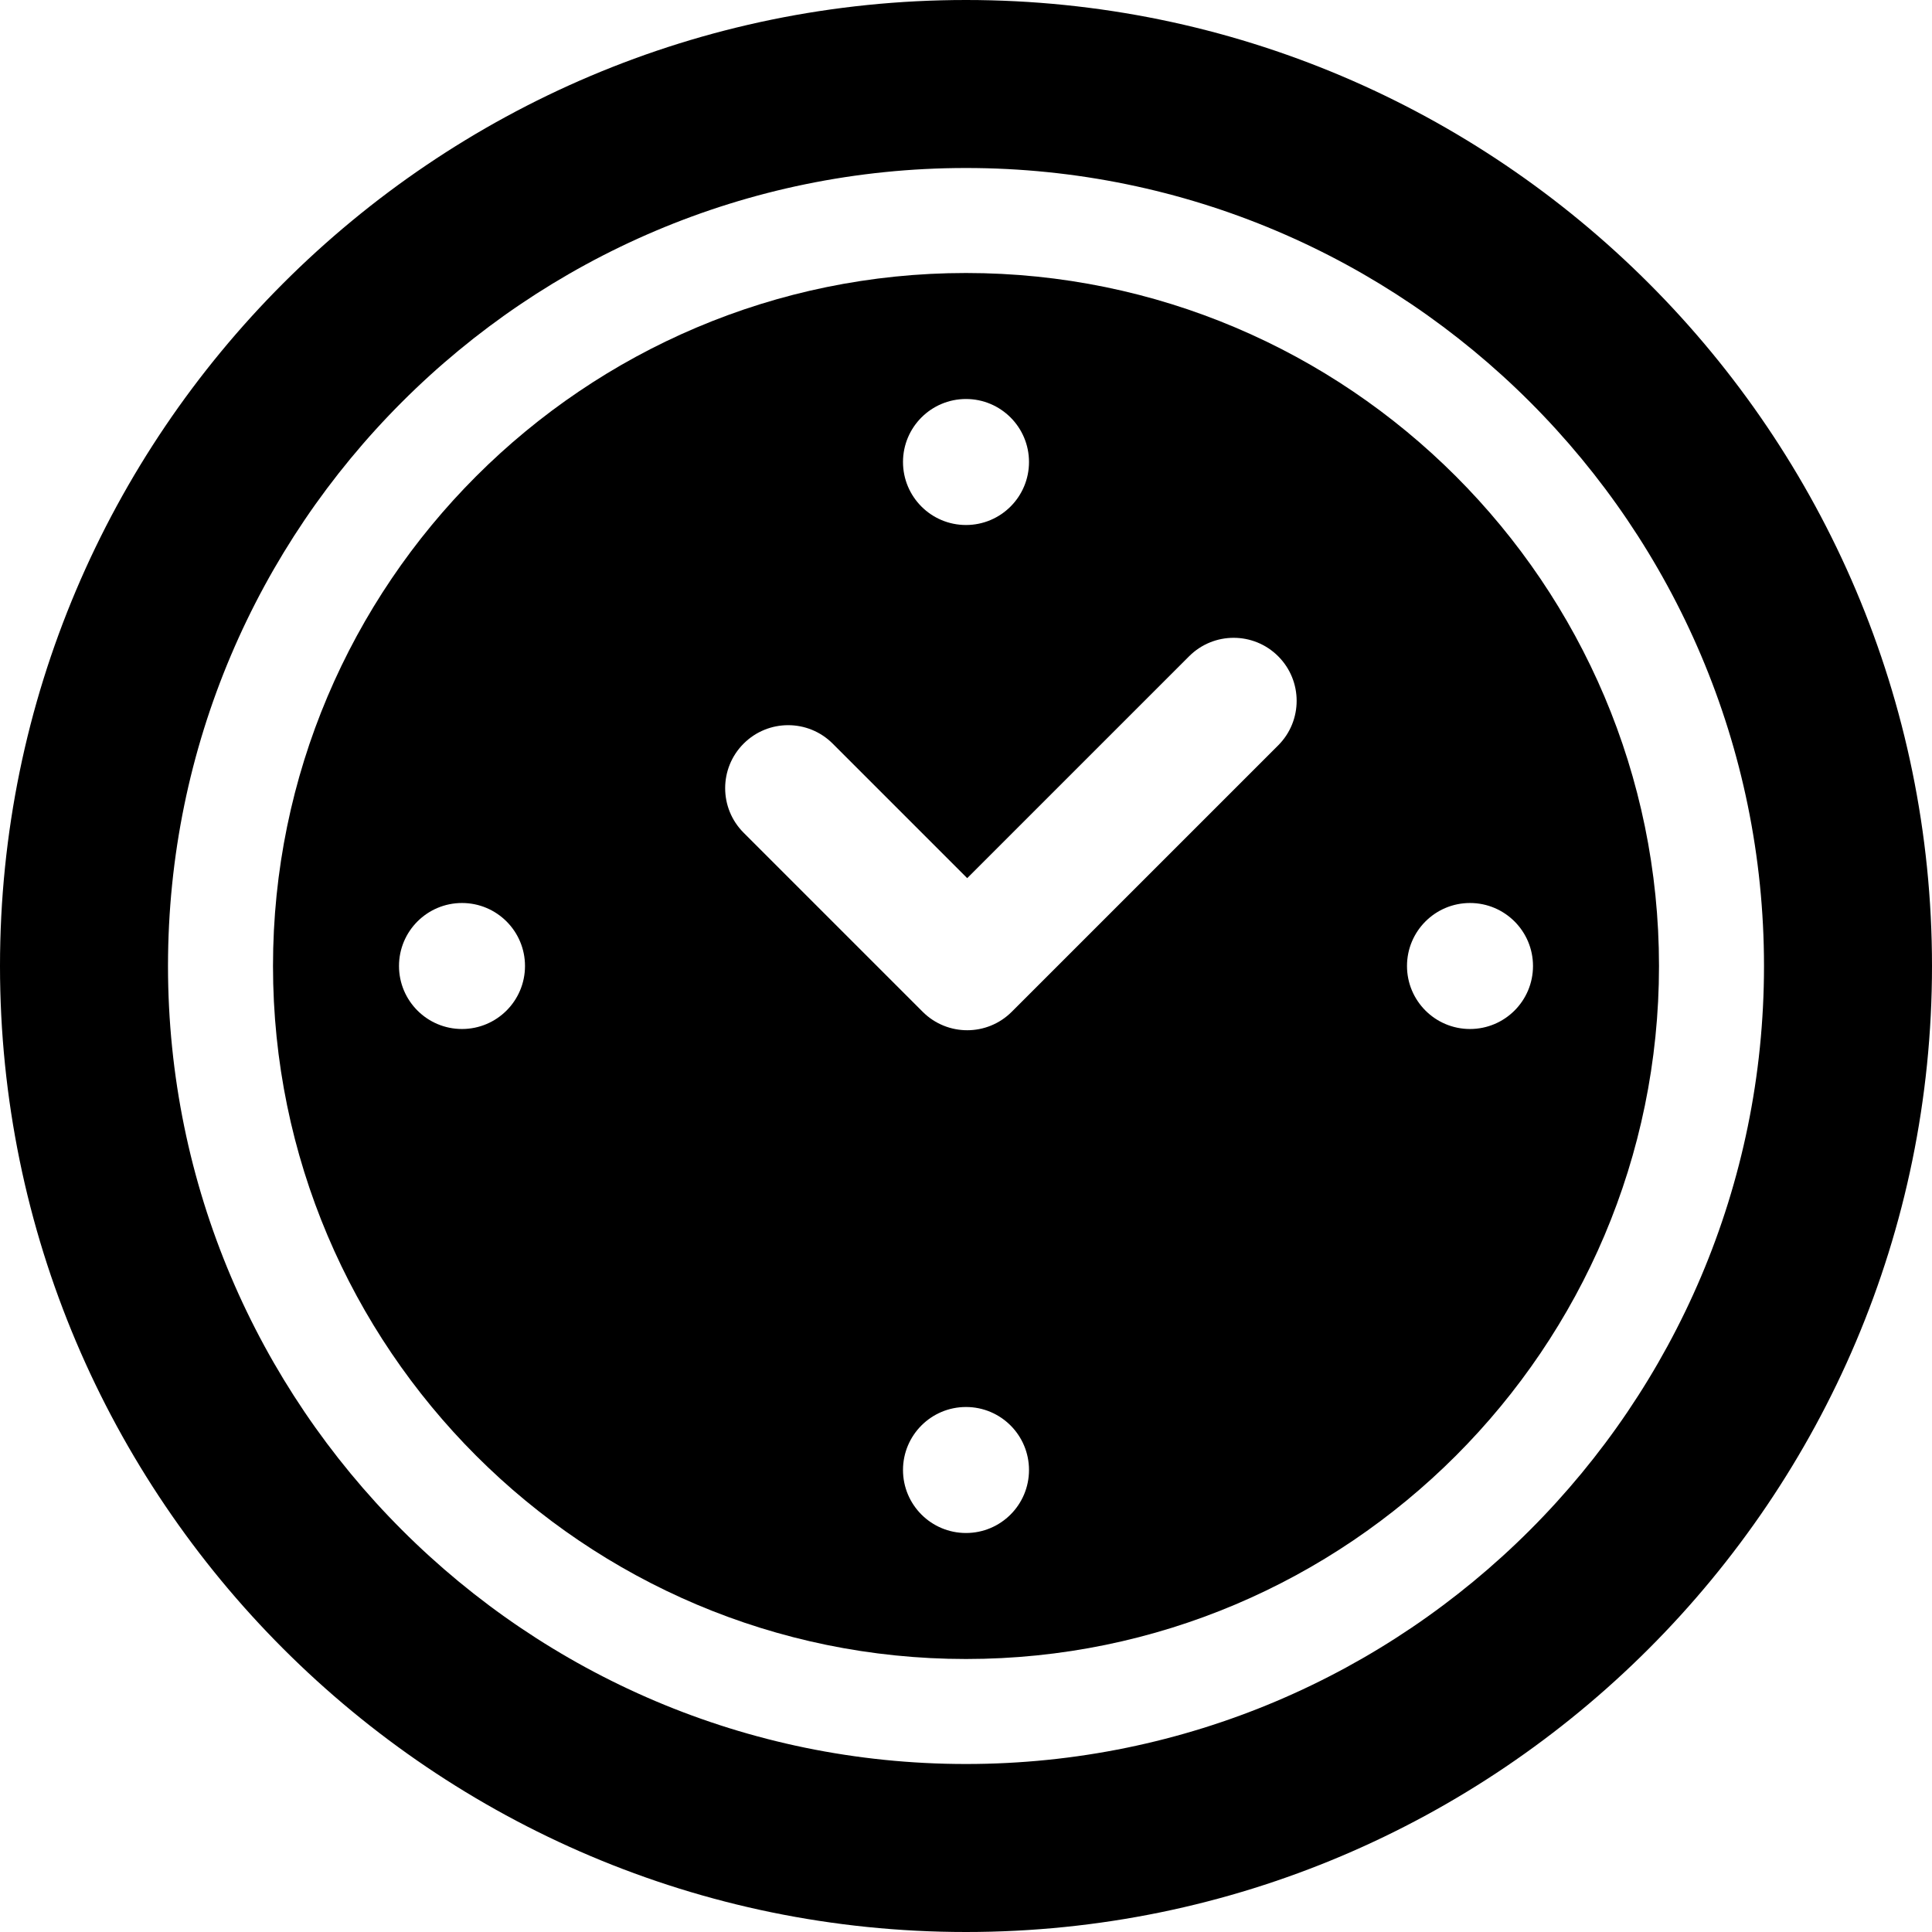
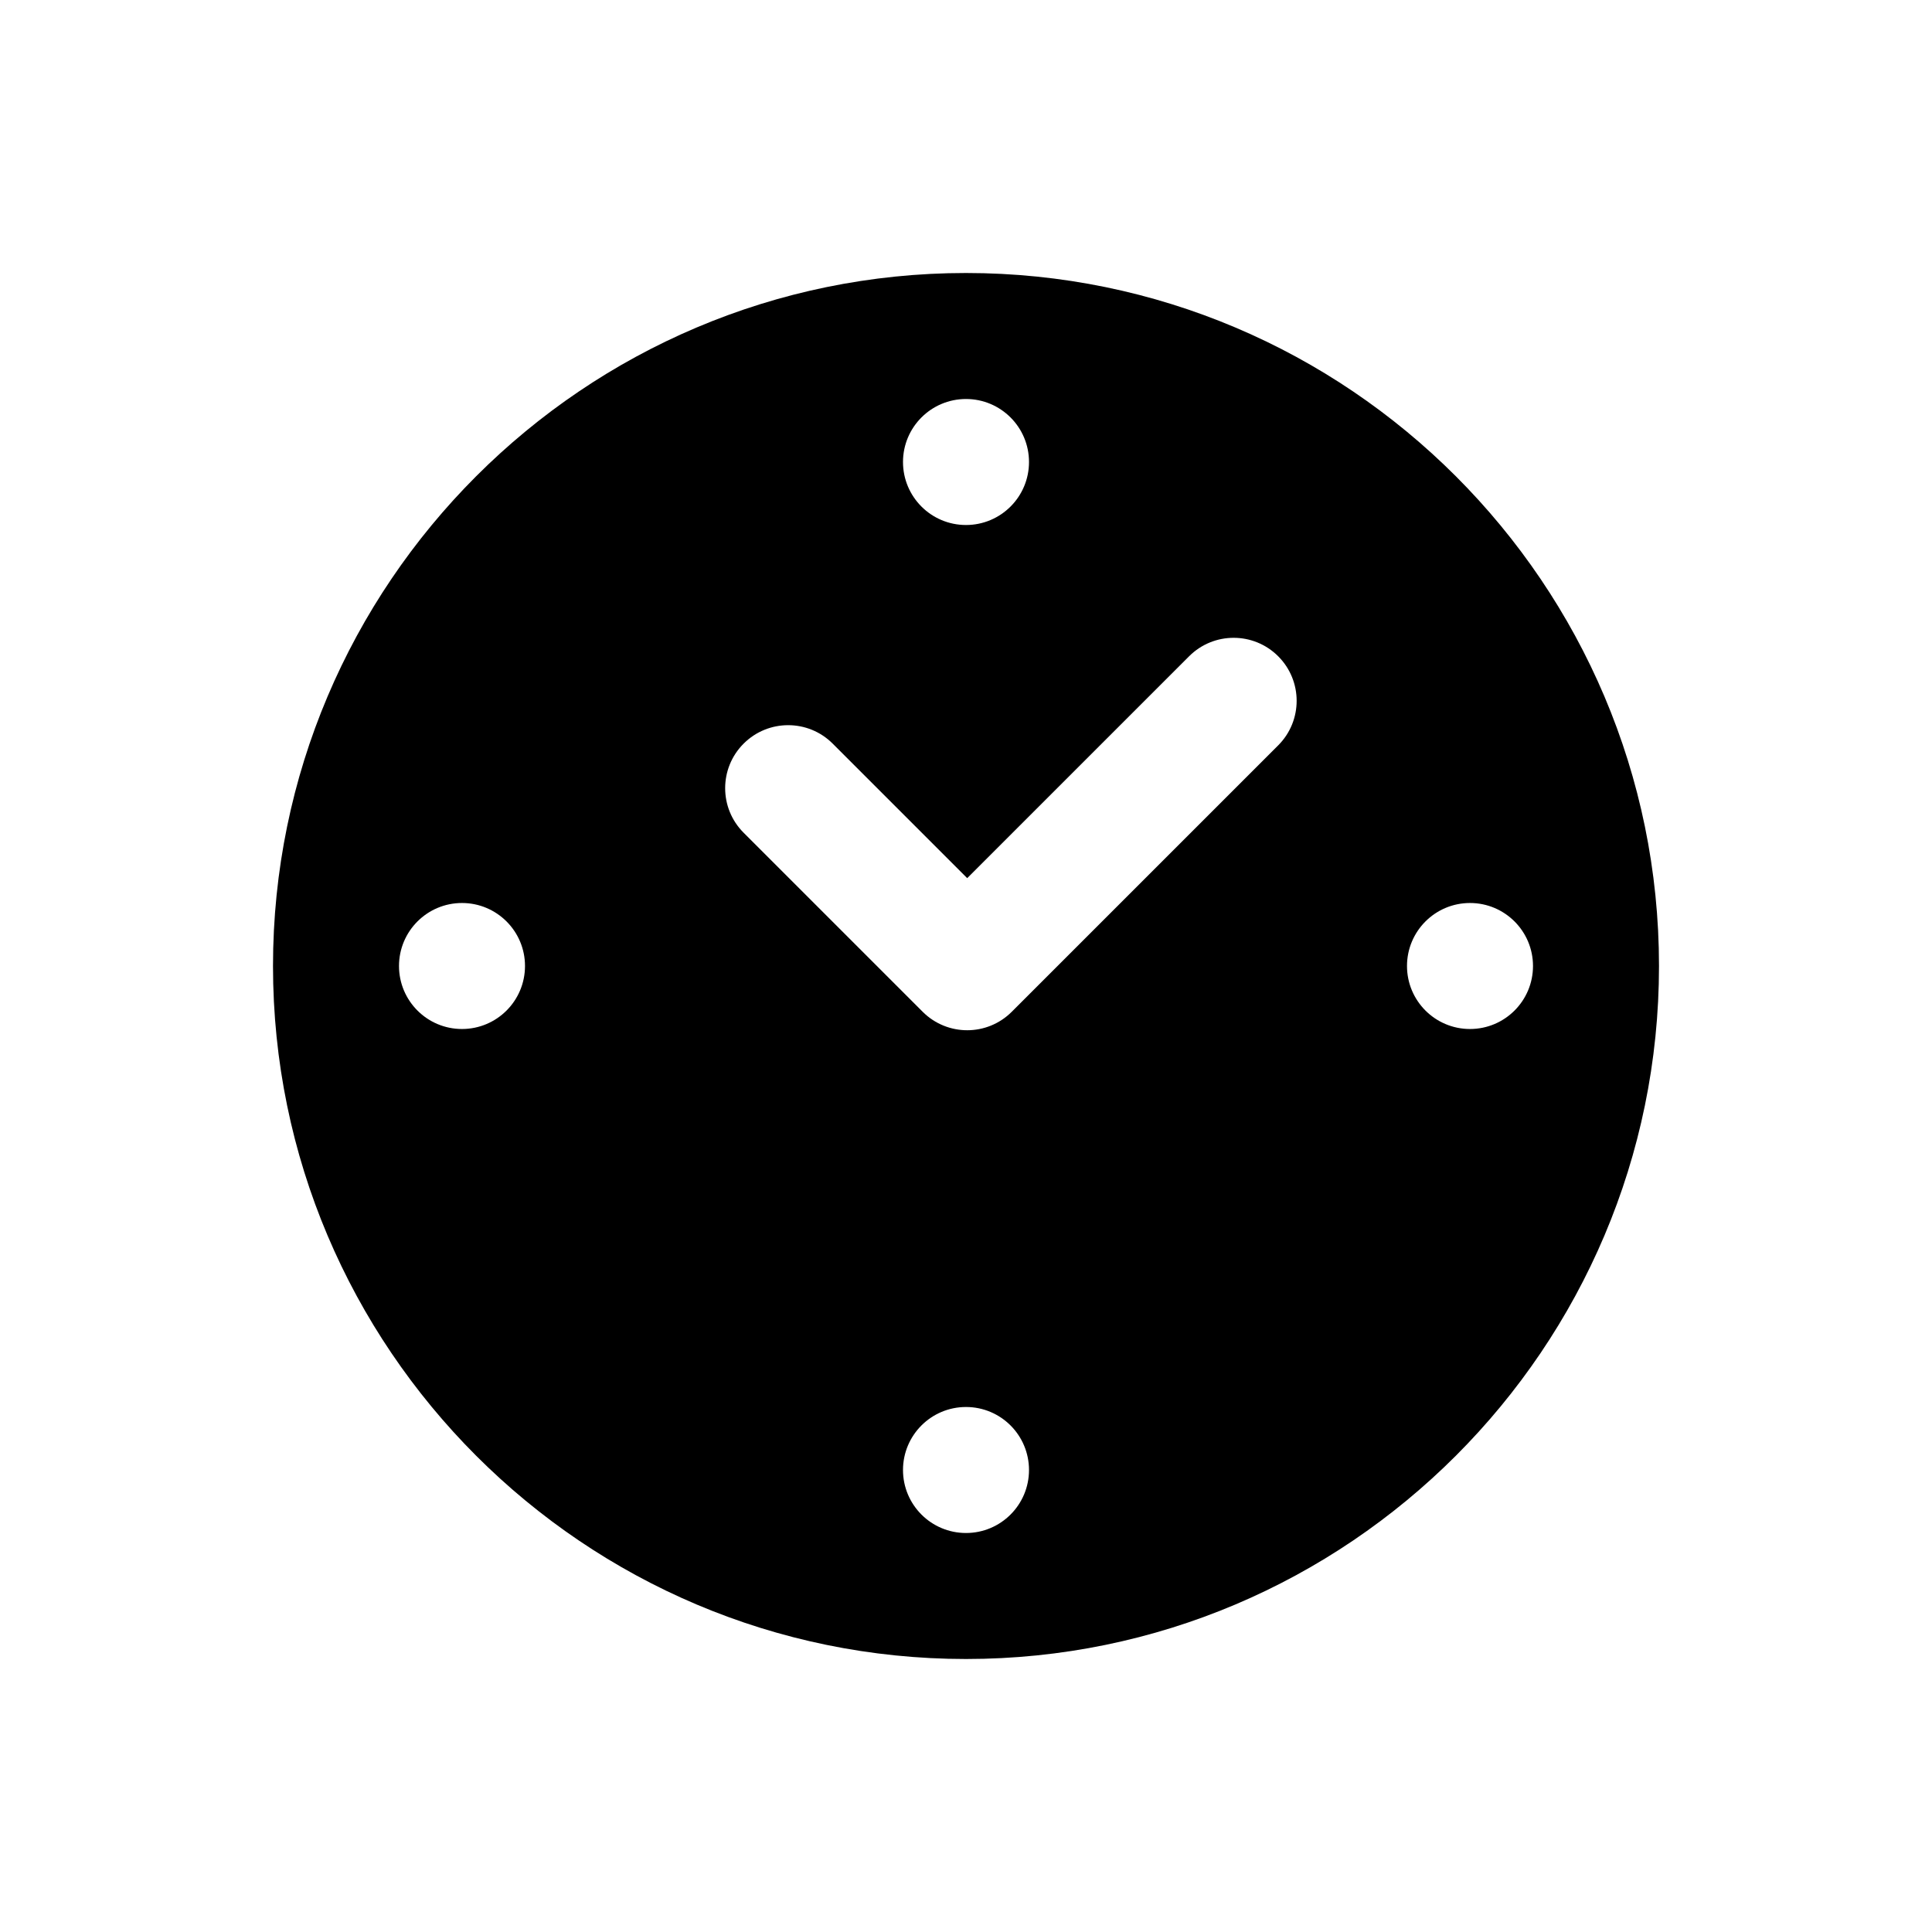
<svg xmlns="http://www.w3.org/2000/svg" fill="#000000" height="800px" width="800px" version="1.1" id="Layer_1" viewBox="0 0 512 512" xml:space="preserve">
  <g>
    <g>
-       <path d="M256,0C114.842,0,0,114.842,0,256s114.842,256,256,256s256-114.842,256-256S397.158,0,256,0z M256,467.478    C139.39,467.478,44.522,372.61,44.522,256S139.39,44.522,256,44.522S467.478,139.39,467.478,256S372.61,467.478,256,467.478z" />
-     </g>
+       </g>
  </g>
  <g>
    <g>
      <path d="M256,72.348C154.734,72.348,72.348,154.734,72.348,256S154.734,439.652,256,439.652S439.652,357.266,439.652,256    S357.266,72.348,256,72.348z M256,105.739c9.22,0,16.696,7.475,16.696,16.696c0,9.22-7.475,16.696-16.696,16.696    c-9.22,0-16.696-7.475-16.696-16.696C239.304,113.214,246.78,105.739,256,105.739z M122.435,272.696    c-9.22,0-16.696-7.475-16.696-16.696c0-9.22,7.475-16.696,16.696-16.696c9.22,0,16.696,7.475,16.696,16.696    C139.13,265.22,131.655,272.696,122.435,272.696z M256,406.261c-9.22,0-16.696-7.475-16.696-16.696    c0-9.22,7.475-16.696,16.696-16.696c9.22,0,16.696,7.475,16.696,16.696C272.696,398.786,265.22,406.261,256,406.261z     M338.734,197.527l-70.609,70.604c-3.261,3.261-7.533,4.892-11.804,4.892c-4.271,0-8.544-1.631-11.804-4.892l-47.451-47.451    c-6.521-6.516-6.521-17.092,0-23.609c6.521-6.521,17.087-6.521,23.609,0l35.646,35.646l58.804-58.799    c6.521-6.521,17.087-6.521,23.609,0C345.255,180.44,345.255,191.01,338.734,197.527z M389.565,272.696    c-9.22,0-16.696-7.475-16.696-16.696c0-9.22,7.475-16.696,16.696-16.696c9.22,0,16.696,7.475,16.696,16.696    C406.261,265.22,398.786,272.696,389.565,272.696z" />
    </g>
  </g>
</svg>